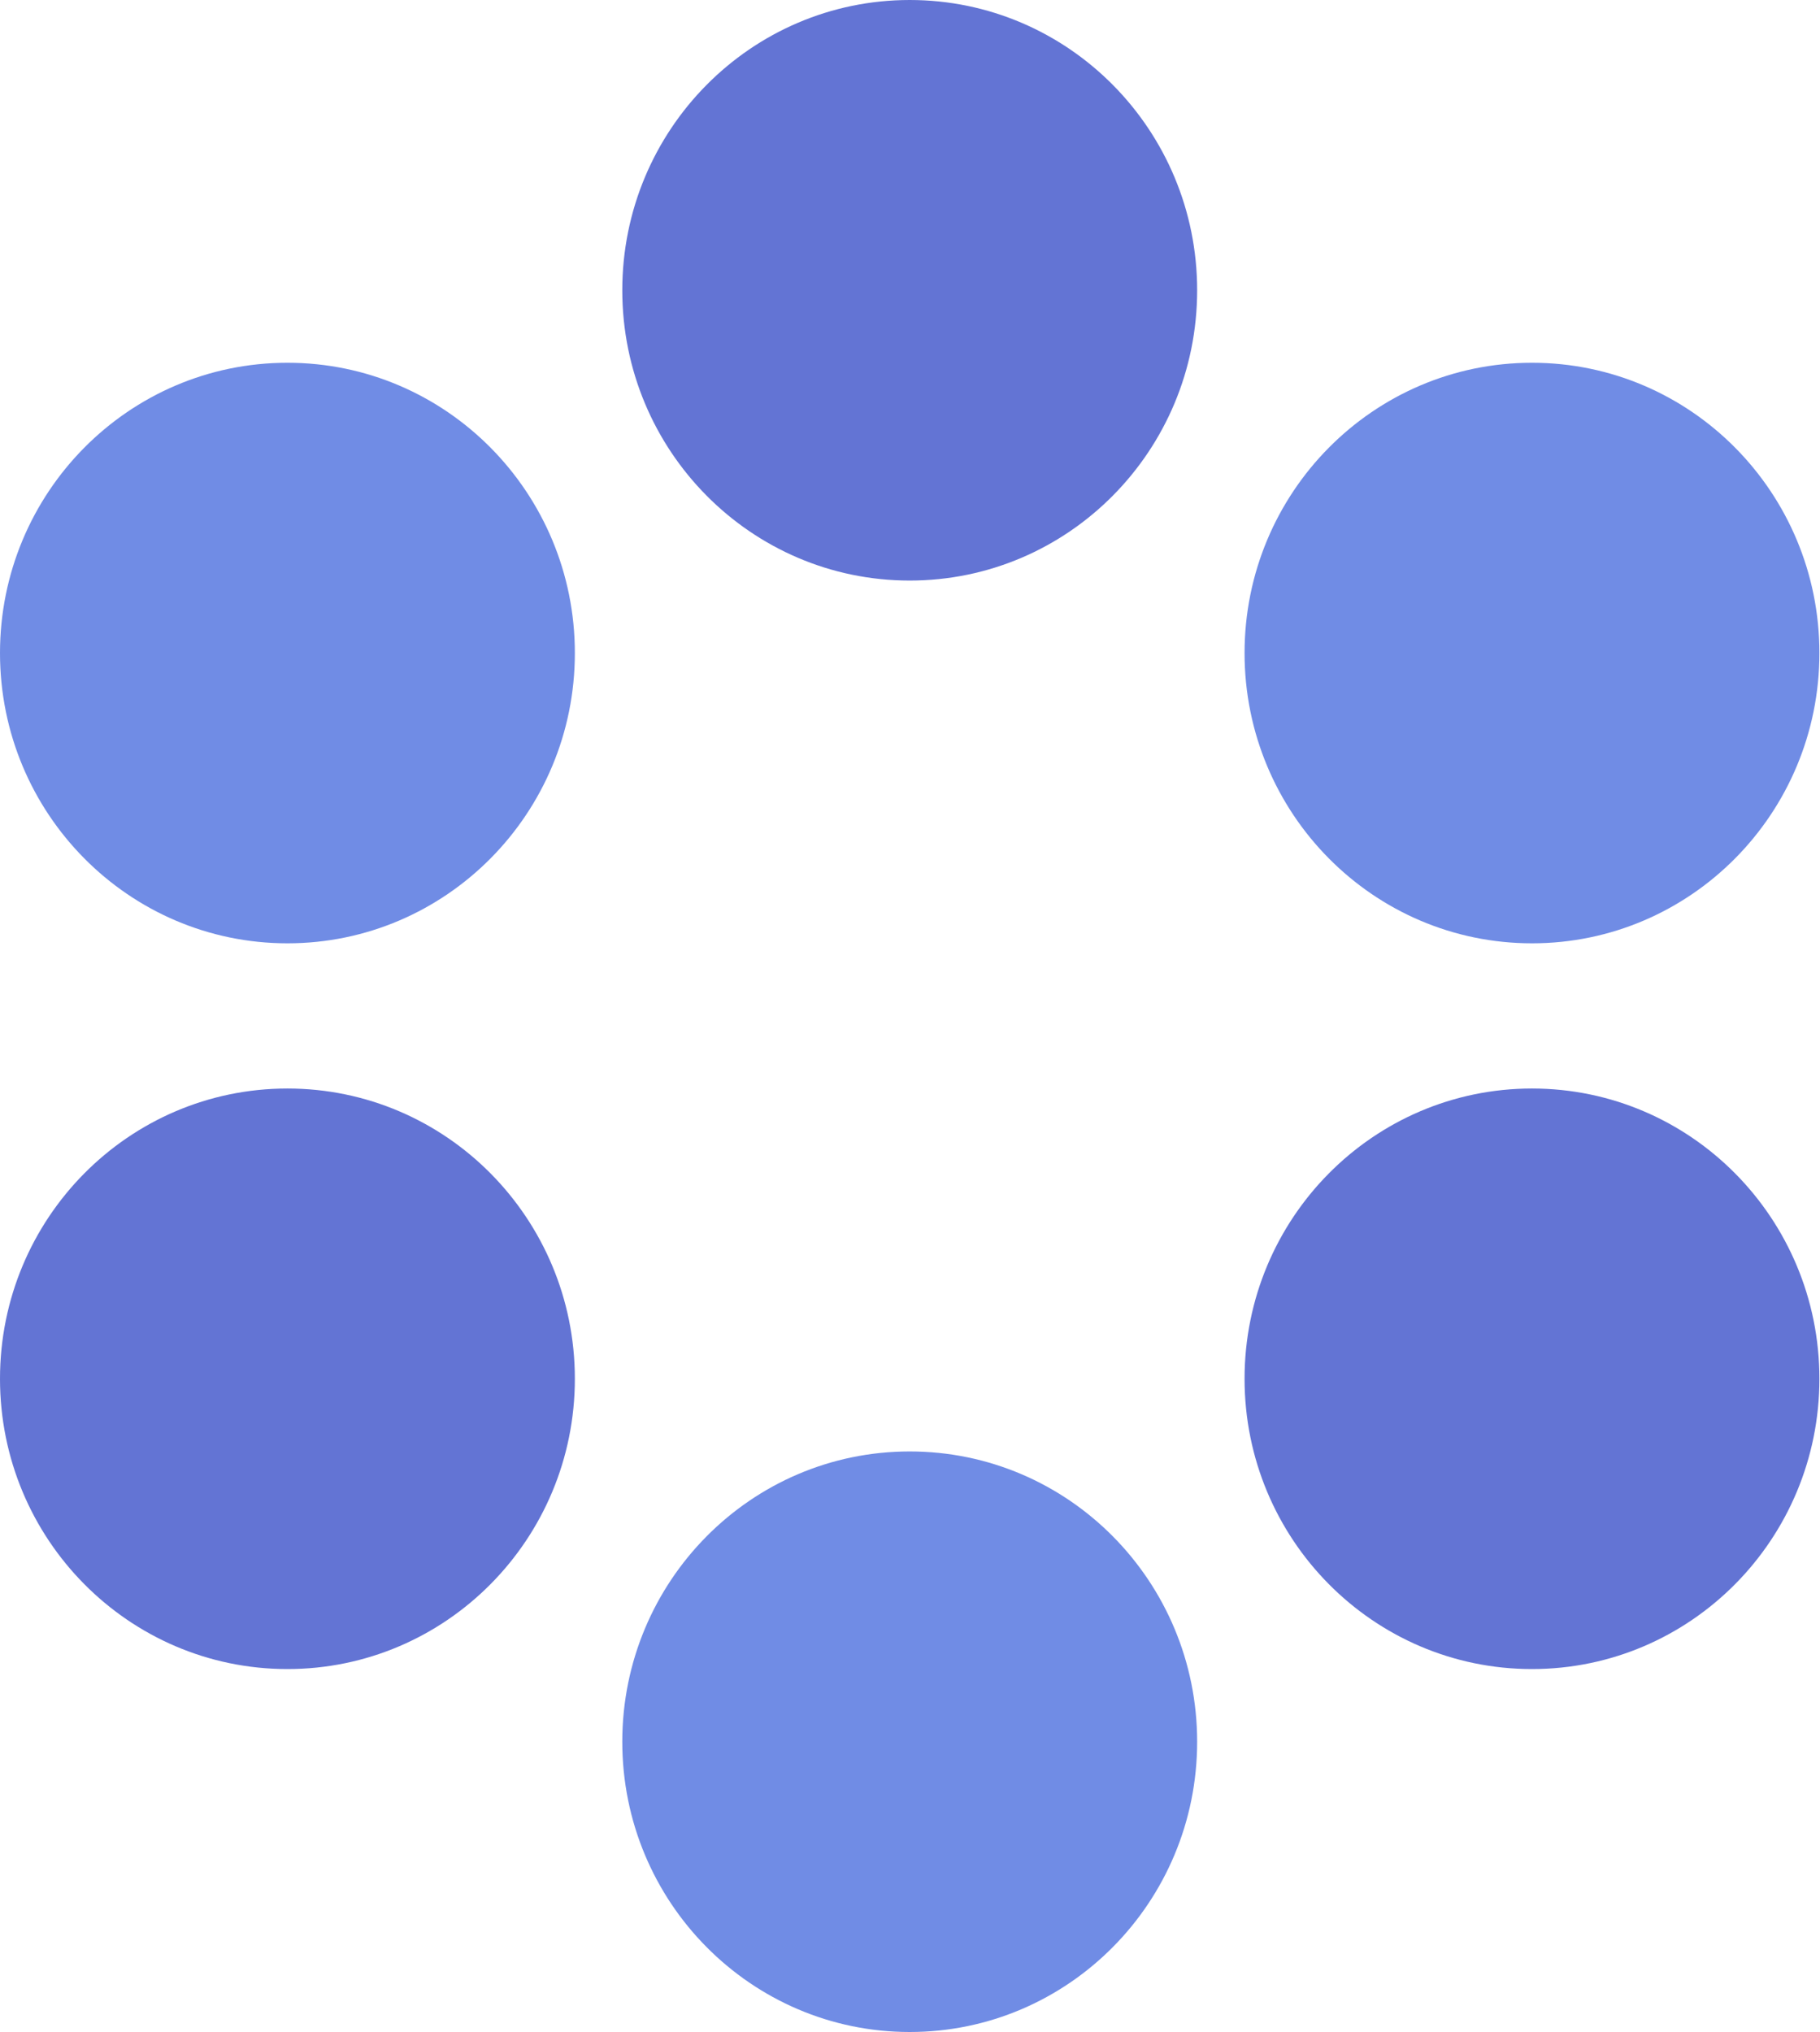
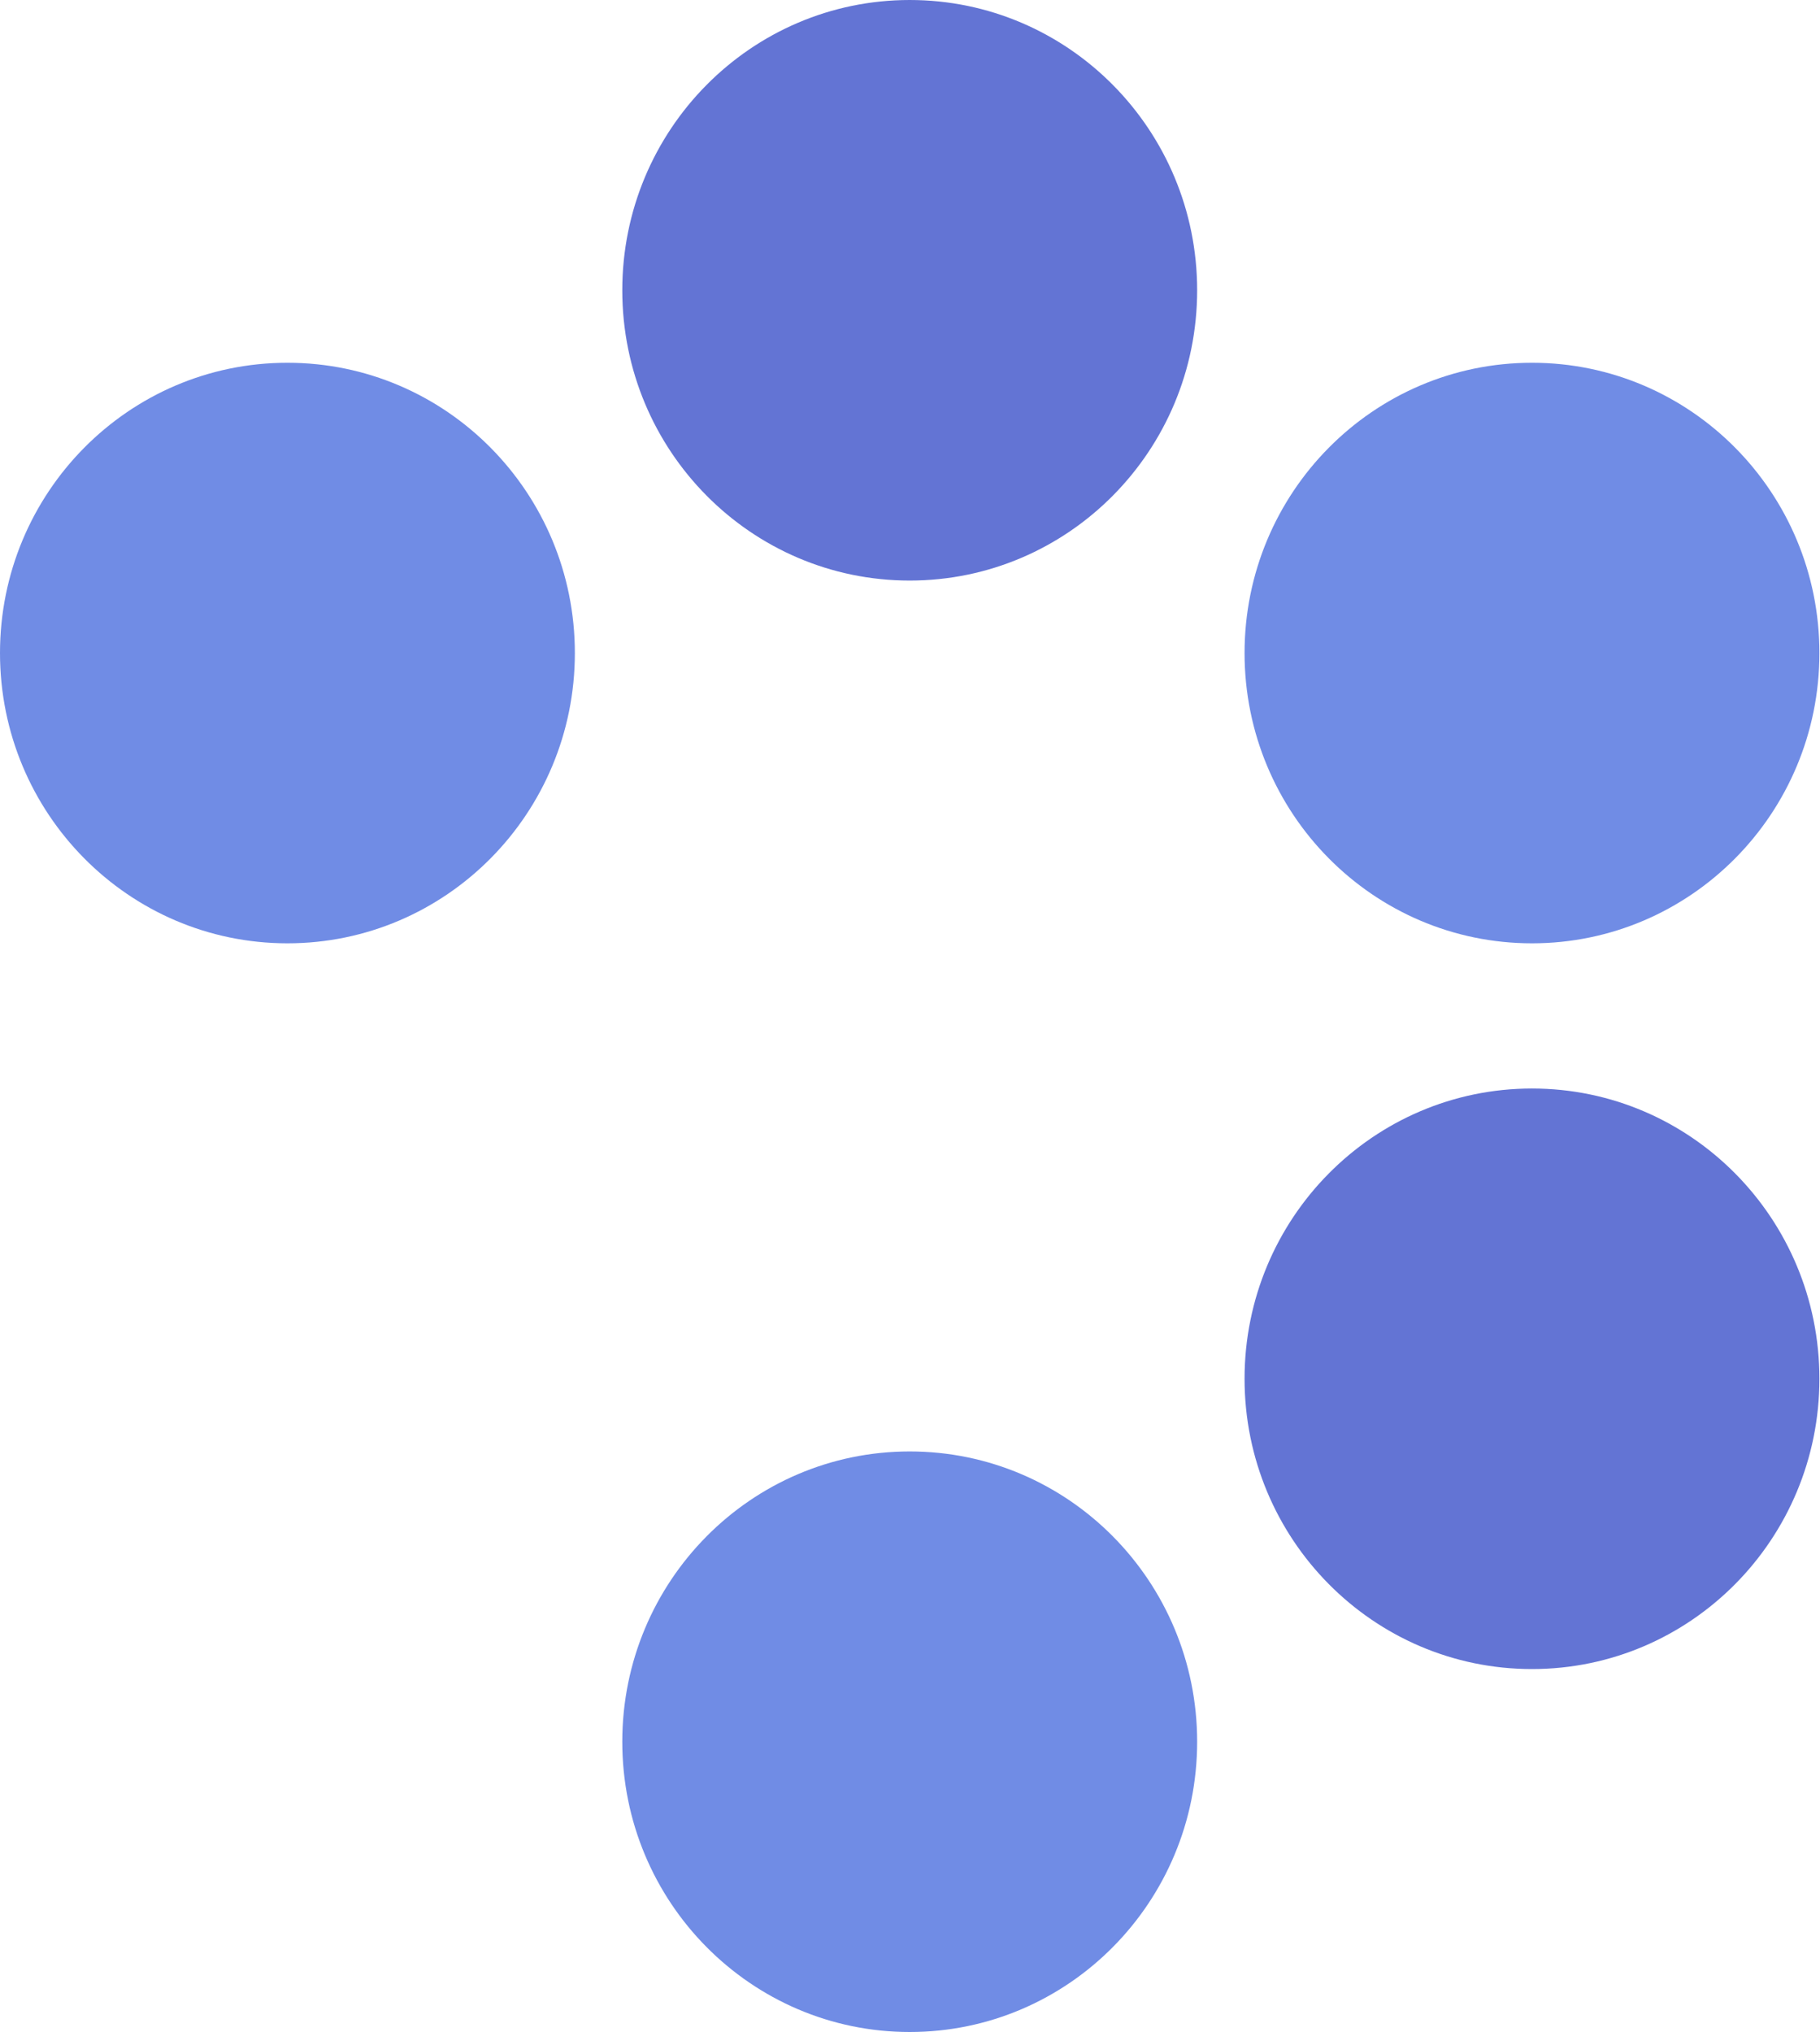
<svg xmlns="http://www.w3.org/2000/svg" width="189" height="211" viewBox="0 0 189 211" fill="none">
  <path d="M94.471 60.285C110.955 60.285 124.319 46.789 124.319 30.142C124.319 13.495 110.955 0 94.471 0C77.986 0 64.622 13.495 64.622 30.142C64.622 46.789 77.986 60.285 94.471 60.285Z" fill="#6374D4" />
  <path d="M159.091 97.953C175.576 97.953 188.939 84.458 188.939 67.811C188.939 51.164 175.576 37.668 159.091 37.668C142.606 37.668 129.243 51.164 129.243 67.811C129.243 84.458 142.606 97.953 159.091 97.953Z" fill="#708CE5" />
  <path d="M159.091 173.313C175.576 173.313 188.939 159.818 188.939 143.171C188.939 126.524 175.576 113.029 159.091 113.029C142.606 113.029 129.243 126.524 129.243 143.171C129.243 159.818 142.606 173.313 159.091 173.313Z" fill="#6374D4" />
  <path d="M94.471 211C110.955 211 124.319 197.505 124.319 180.858C124.319 164.21 110.955 150.715 94.471 150.715C77.986 150.715 64.622 164.21 64.622 180.858C64.622 197.505 77.986 211 94.471 211Z" fill="#708CE5" />
-   <path d="M29.848 173.313C46.333 173.313 59.697 159.818 59.697 143.171C59.697 126.524 46.333 113.029 29.848 113.029C13.364 113.029 0 126.524 0 143.171C0 159.818 13.364 173.313 29.848 173.313Z" fill="#6374D4" />
  <path d="M29.848 97.953C46.333 97.953 59.697 84.458 59.697 67.811C59.697 51.164 46.333 37.668 29.848 37.668C13.364 37.668 0 51.164 0 67.811C0 84.458 13.364 97.953 29.848 97.953Z" fill="#708CE5" />
</svg>